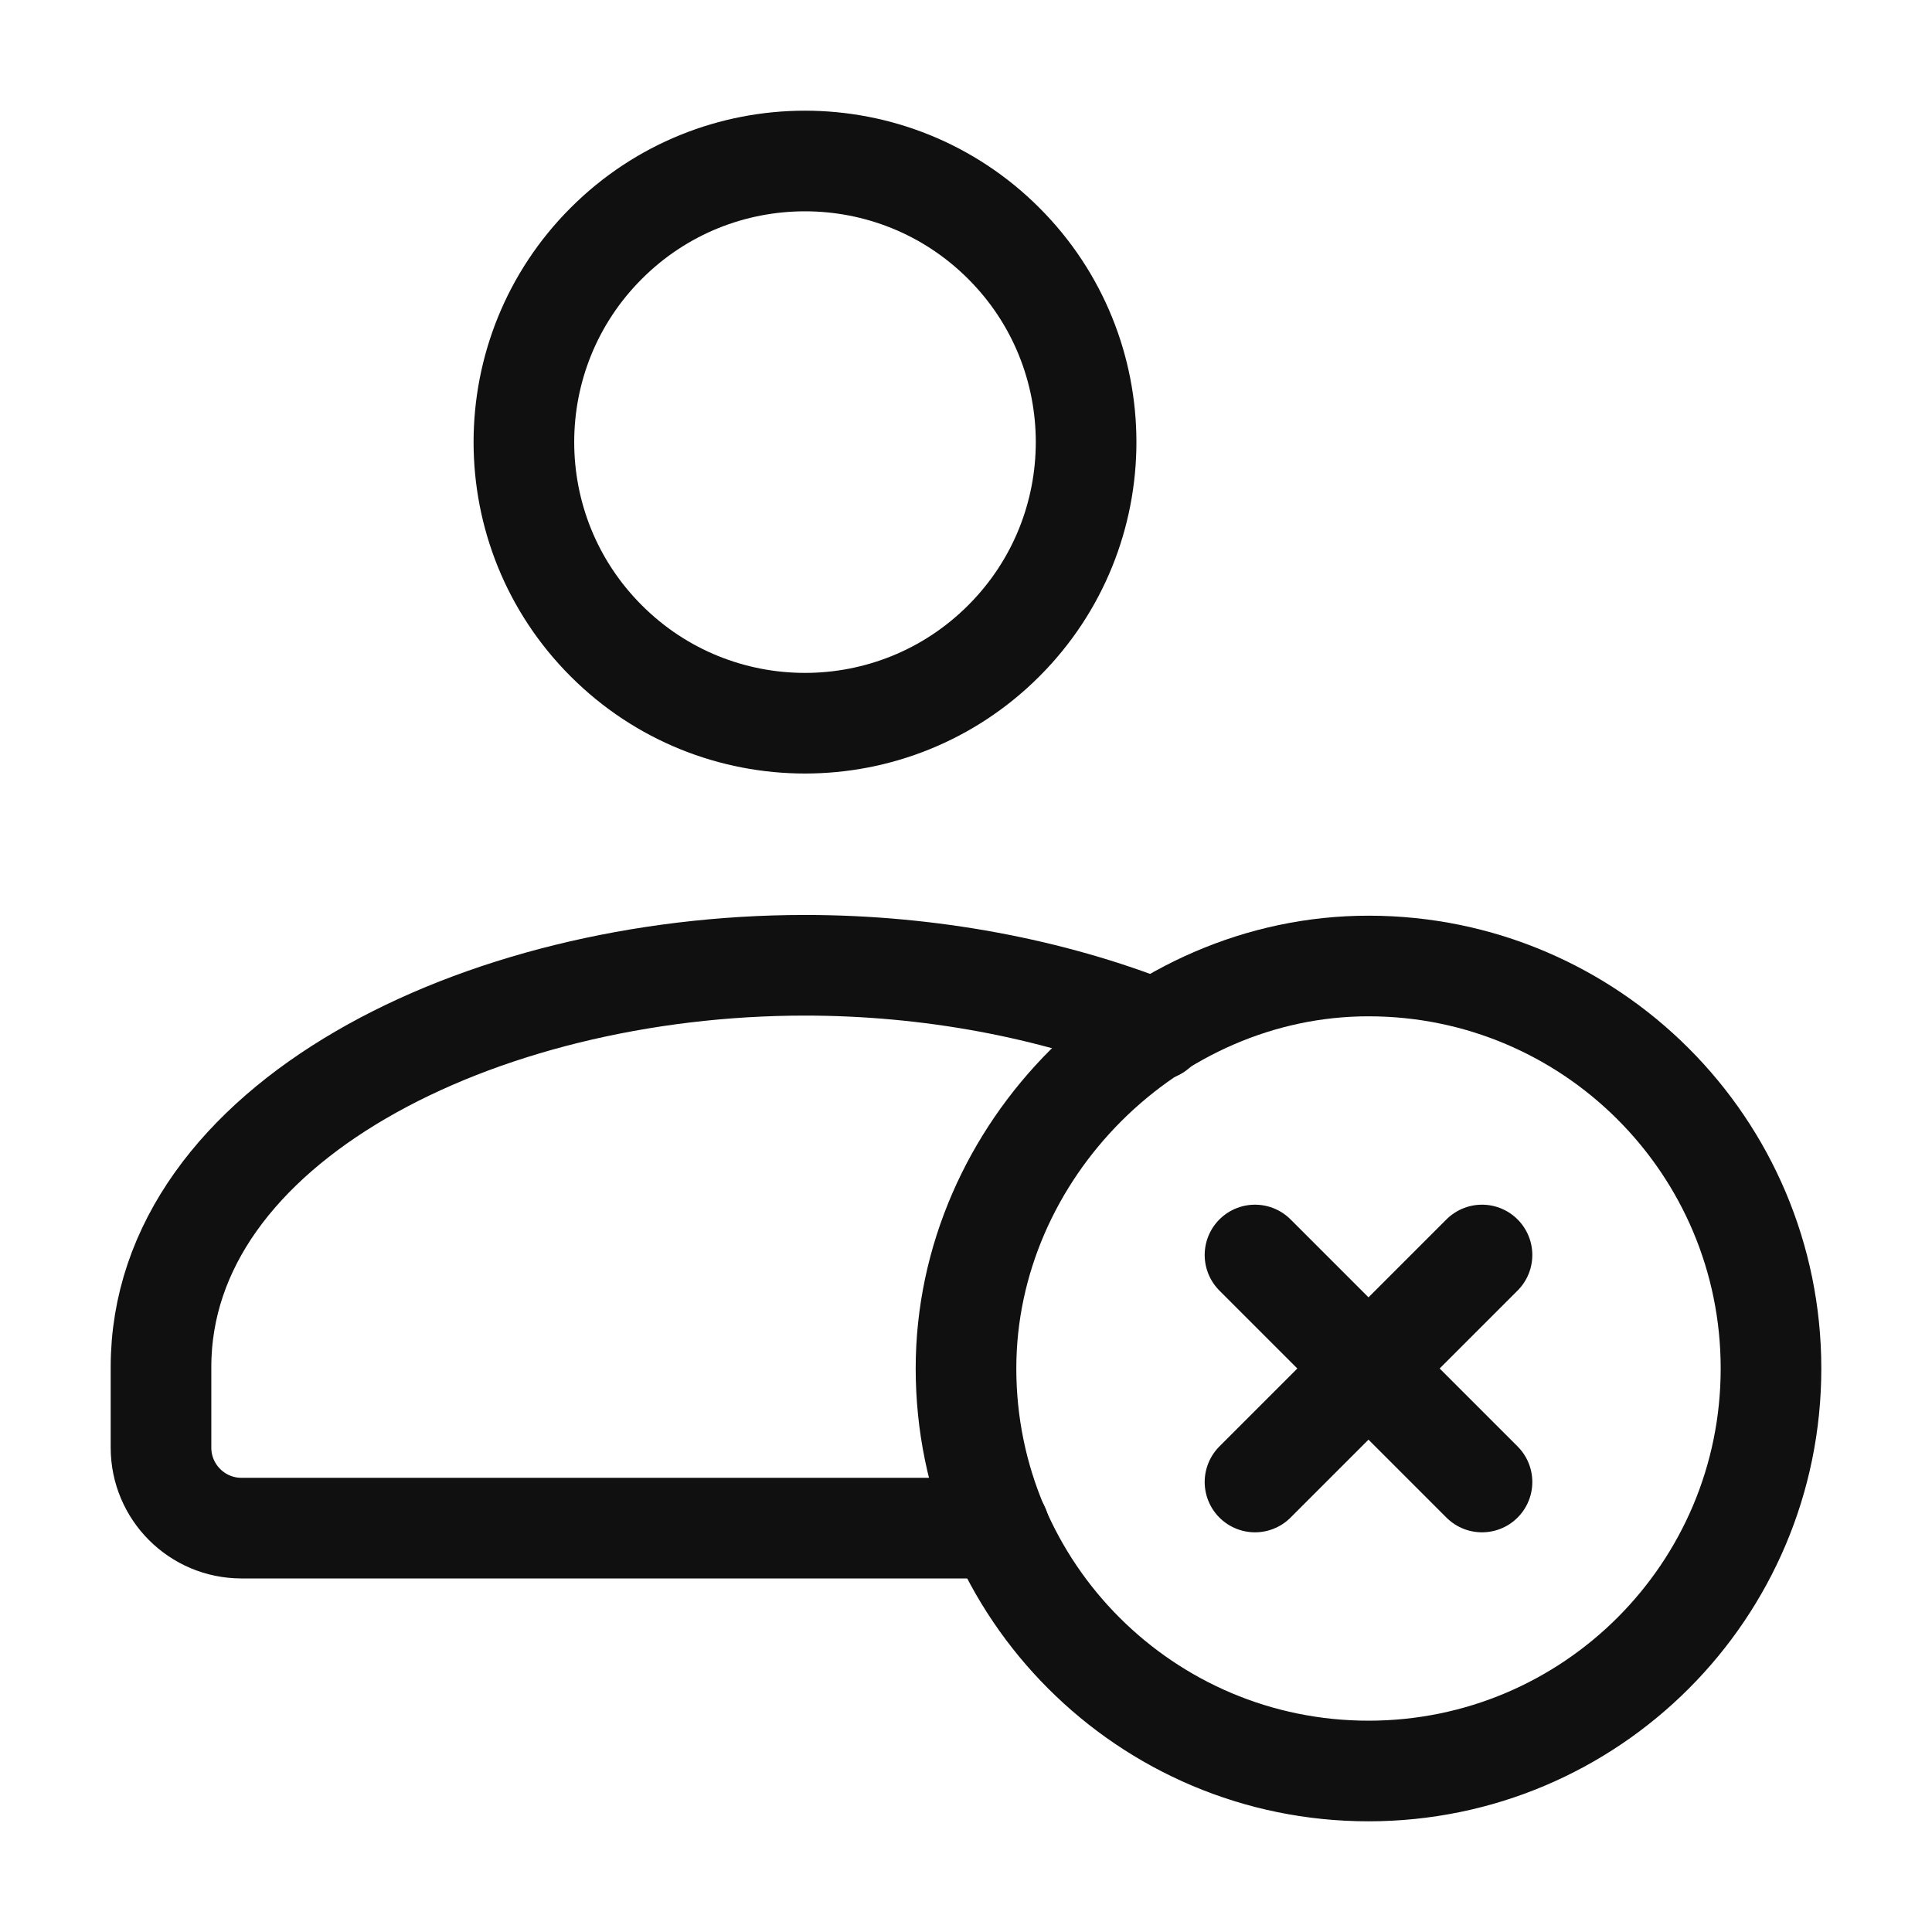
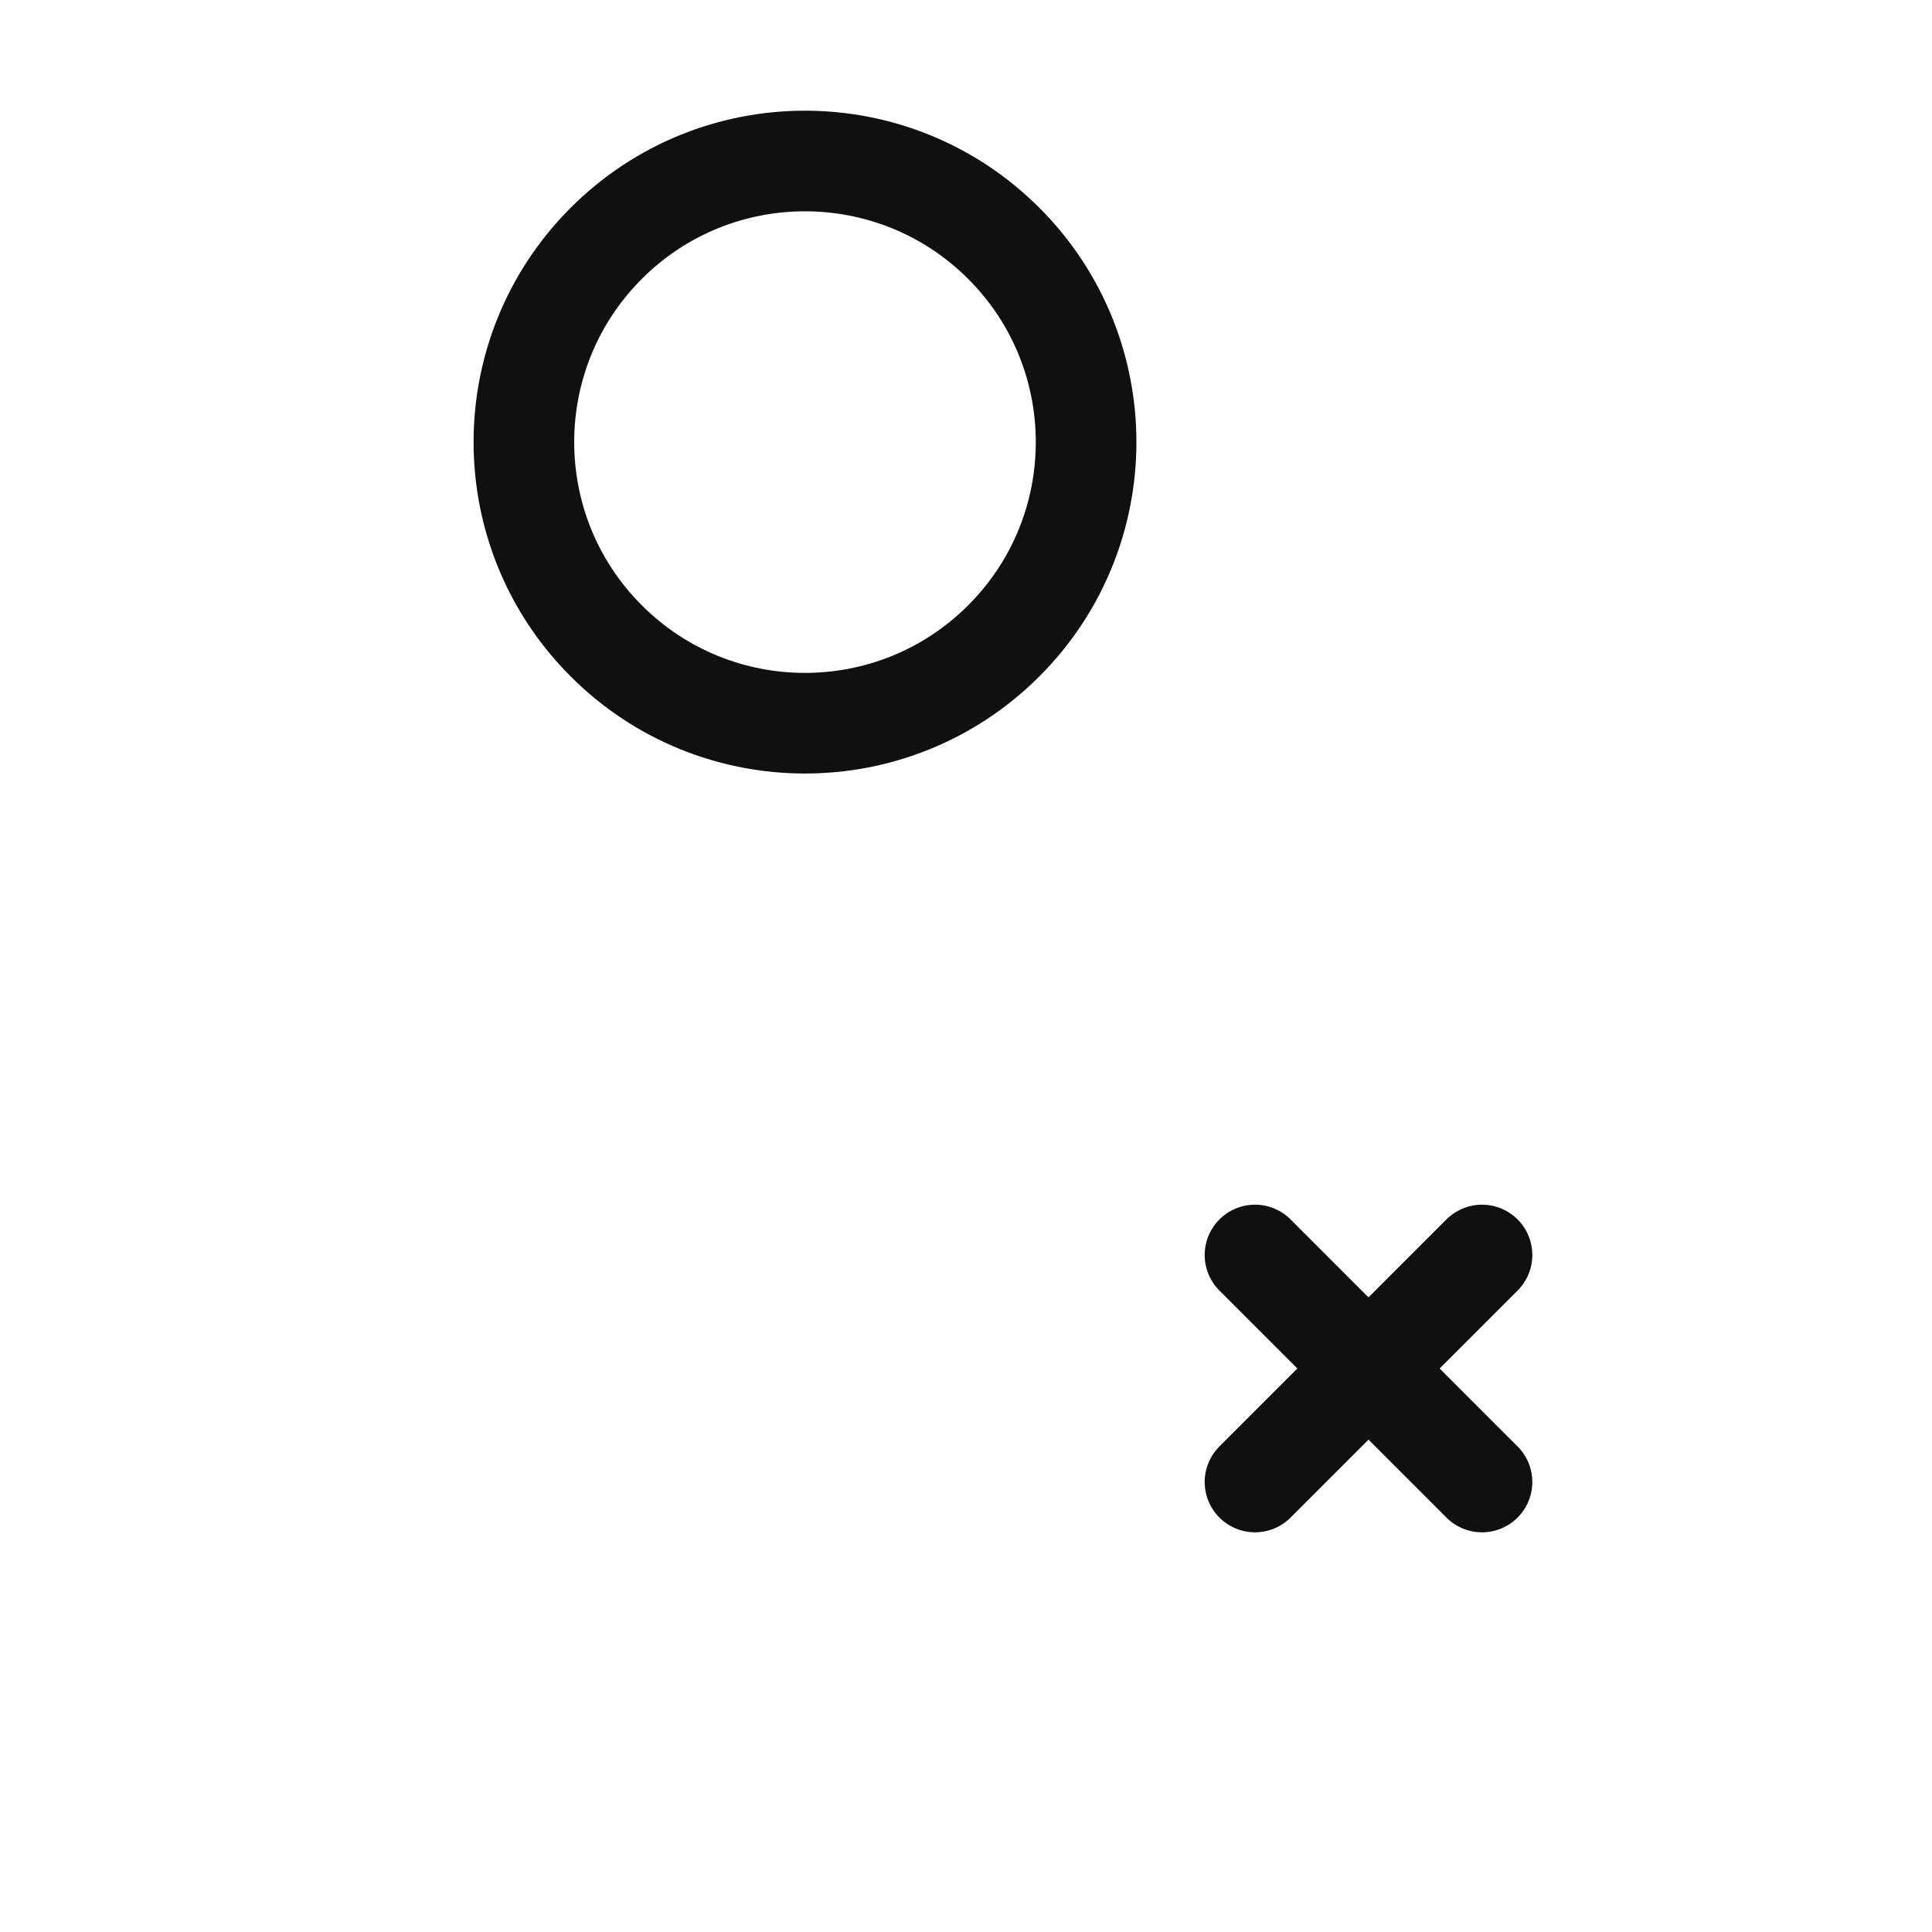
<svg xmlns="http://www.w3.org/2000/svg" width="24" height="24" viewBox="0 0 24 24" fill="none">
  <path d="M12.469 3.023C13.833 4.386 13.833 6.598 12.469 7.961C11.105 9.325 8.894 9.325 7.531 7.961C6.167 6.598 6.167 4.386 7.531 3.023C8.894 1.659 11.105 1.659 12.469 3.023" stroke="#101010" stroke-width="1.25" stroke-linecap="round" stroke-linejoin="round" />
-   <path d="M14.363 12.796C13.064 12.277 11.54 11.991 10 11.991C5.952 11.991 2 13.958 2 16.983V17.983C2 18.535 2.448 18.983 3 18.983H12.413" stroke="#101010" stroke-width="1.25" stroke-linecap="round" stroke-linejoin="round" />
-   <path d="M17 22C14.239 22 12 19.762 12 17C12 14.296 14.3 11.997 17.004 12C19.764 12.002 22 14.24 22 17C22 19.761 19.762 22 17 22" stroke="#101010" stroke-width="1.25" stroke-linecap="round" stroke-linejoin="round" />
  <path d="M18.41 15.59L15.59 18.41" stroke="#101010" stroke-width="1.25" stroke-linecap="round" stroke-linejoin="round" />
  <path d="M18.41 18.41L15.59 15.59" stroke="#101010" stroke-width="1.25" stroke-linecap="round" stroke-linejoin="round" />
</svg>